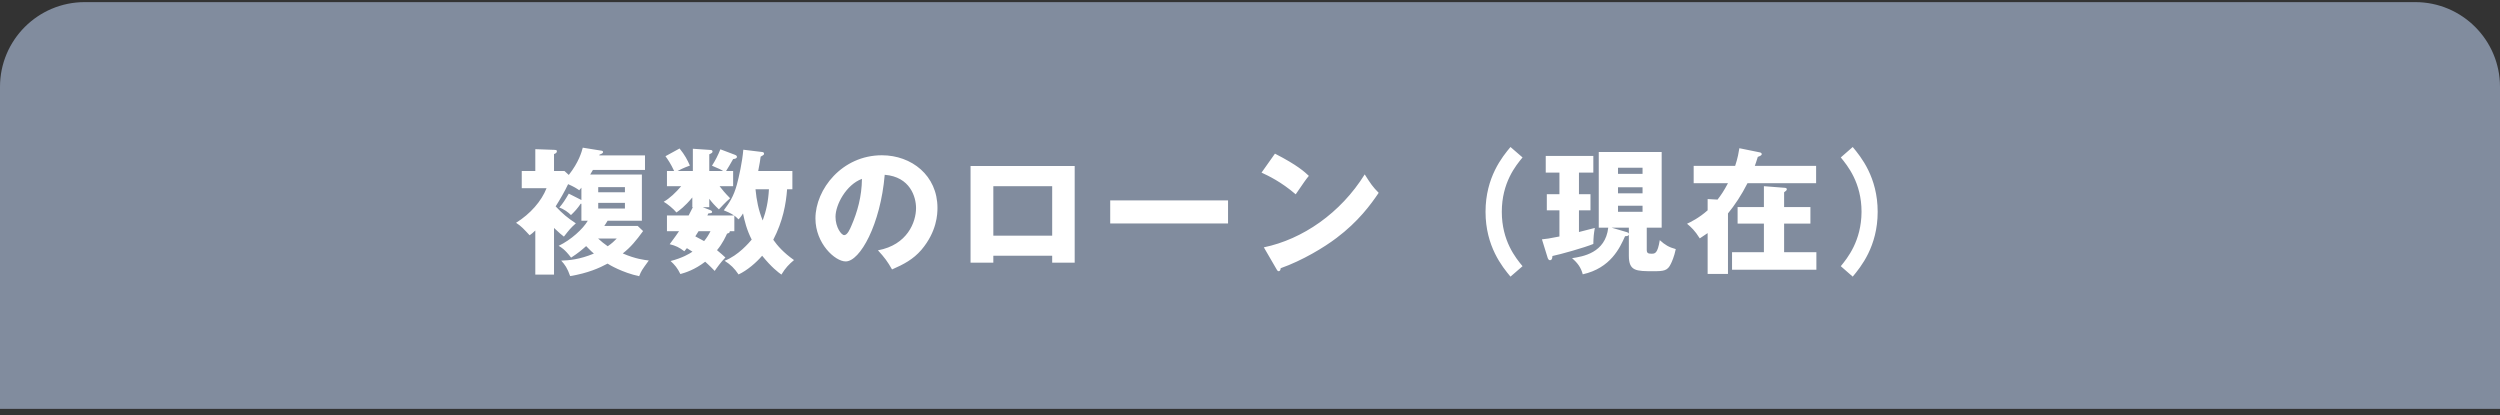
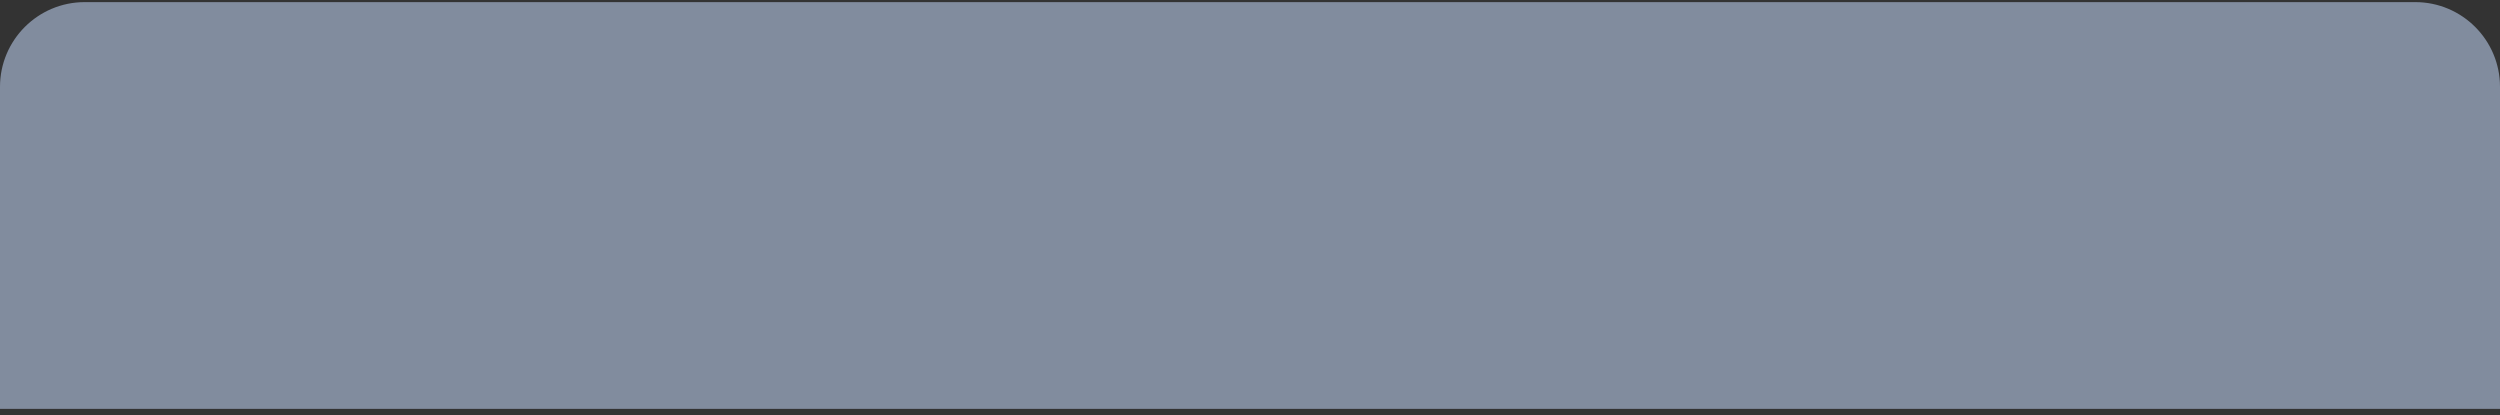
<svg xmlns="http://www.w3.org/2000/svg" width="295" height="49" viewBox="0 0 295 49" fill="none">
  <rect x="0" y="0" width="295" height="49" fill="#333333" stroke="none" />
  <path d="M0 10.25C0 4.727 4.477 0.25 10 0.25H285C290.523 0.25 295 4.727 295 10.25V48.25H0V10.25Z" fill="#818C9E" />
-   <path d="M71.309 26.657C71.454 26.45 71.549 26.29 71.694 26.049H75.742V20.593H69.645C69.725 20.45 69.757 20.418 69.966 20.049H76.109V18.337H70.718L70.749 18.241C70.974 18.162 71.165 18.081 71.165 17.938C71.165 17.809 71.005 17.777 70.862 17.762L68.766 17.425C68.638 17.922 68.302 19.137 67.118 20.642L66.606 20.177H65.374V18.177C65.517 18.13 65.71 18.049 65.71 17.858C65.71 17.698 65.645 17.698 65.374 17.681L63.166 17.602V20.177H61.566V22.209H64.493C63.886 23.745 62.59 25.233 60.894 26.29C61.502 26.674 61.853 27.073 62.493 27.762C62.733 27.602 62.861 27.489 63.166 27.201V32.401H65.374V26.898C66.013 27.506 66.254 27.698 66.541 27.922C67.165 27.122 67.309 26.93 67.95 26.354C66.974 25.713 66.397 25.233 65.566 24.354C66.046 23.602 66.686 22.497 67.037 21.73C67.757 22.049 67.998 22.209 68.35 22.45C68.462 22.322 68.541 22.209 68.606 22.145V23.602L67.118 22.849C66.653 23.649 66.43 23.985 65.998 24.497C66.51 24.642 67.102 25.09 67.374 25.378C67.805 24.977 68.189 24.546 68.525 24.034L68.606 24.049V26.049H69.358C68.797 27.009 67.389 28.305 65.918 29.009C66.206 29.169 66.653 29.425 67.389 30.401C68.254 29.841 68.653 29.489 69.165 29.041C69.662 29.57 69.918 29.777 70.078 29.922C68.382 30.625 67.15 30.721 66.222 30.753C66.653 31.218 66.957 31.649 67.278 32.578C69.341 32.242 70.749 31.617 71.694 31.105C71.901 31.25 73.438 32.161 75.421 32.593C75.677 31.953 75.71 31.905 76.558 30.738C76.046 30.674 74.99 30.561 73.486 29.905C74.445 29.154 75.053 28.401 75.885 27.265L75.246 26.657H71.309ZM70.59 22.081H73.742V22.689H70.59V22.081ZM73.742 24.61H70.59V23.938H73.742V24.61ZM72.781 28.145C72.445 28.482 72.222 28.706 71.71 29.058C71.309 28.785 70.942 28.482 70.573 28.145H72.781ZM86.653 25.442C86.814 25.57 86.909 25.649 87.15 25.89C87.309 25.698 87.421 25.602 87.677 25.186C87.853 26.066 88.126 27.154 88.701 28.273C88.413 28.61 87.133 30.145 85.501 30.77C86.222 31.233 86.653 31.649 87.15 32.386C88.174 31.905 89.23 30.994 89.933 30.177C91.07 31.57 91.805 32.114 92.206 32.401C92.686 31.602 93.118 31.169 93.694 30.689C92.462 29.826 91.71 28.962 91.246 28.29C92.382 26.098 92.749 24.081 92.877 22.337H93.501V20.177H89.469C89.645 19.265 89.71 18.881 89.757 18.482C90.109 18.29 90.157 18.258 90.157 18.13C90.157 18.017 90.078 17.953 89.95 17.938L87.71 17.666C87.597 19.105 87.181 20.93 86.957 21.762C86.573 23.201 86.029 23.985 85.406 24.817C85.677 24.93 86.174 25.122 86.621 25.425H83.469L83.582 25.186C83.885 25.154 84.029 25.154 84.029 25.009C84.029 24.881 83.87 24.817 83.79 24.785L82.925 24.45H83.694V23.457C84.029 23.905 84.317 24.226 84.829 24.706C85.742 23.73 85.966 23.553 86.157 23.393C85.517 22.753 85.246 22.401 84.909 21.97H86.51V20.177H85.677C85.853 19.922 86.237 19.25 86.51 18.77C86.766 18.738 86.957 18.689 86.957 18.497C86.957 18.401 86.877 18.322 86.701 18.258L85.005 17.617C84.718 18.337 84.413 18.93 84.013 19.553C84.925 19.938 85.085 20.017 85.326 20.177H83.694V18.209C83.998 18.066 84.078 18.017 84.078 17.873C84.078 17.794 83.998 17.698 83.901 17.698L81.757 17.553V20.177H79.95C80.141 20.081 80.638 19.809 81.406 19.538C81.118 18.881 80.814 18.29 80.189 17.521L78.525 18.433C78.814 18.834 79.15 19.314 79.549 20.177H78.701V21.97H80.382C79.742 22.721 79.022 23.41 78.317 23.809C78.749 24.049 79.469 24.642 79.822 25.073C80.141 24.849 80.829 24.354 81.694 23.297V24.45H81.757C81.629 24.689 81.597 24.77 81.261 25.425H78.701V27.282H80.126C79.901 27.617 79.629 28.002 79.022 28.817C79.742 28.994 80.141 29.186 80.749 29.649C80.862 29.506 80.974 29.361 81.053 29.282C81.23 29.393 81.534 29.585 81.71 29.698C81.341 29.953 80.541 30.433 79.133 30.802C79.629 31.265 79.933 31.617 80.285 32.337C80.862 32.178 81.966 31.841 83.213 30.881C83.278 30.945 83.71 31.314 84.334 31.97C84.558 31.634 85.085 30.898 85.597 30.386C85.341 30.145 85.053 29.89 84.606 29.521C85.293 28.706 85.662 27.841 85.79 27.57C86.109 27.489 86.126 27.393 86.109 27.282H86.653V25.442ZM90.734 22.337C90.653 23.809 90.397 24.93 89.998 26.017C89.501 24.785 89.278 23.666 89.15 22.337H90.734ZM83.838 27.282C83.629 27.698 83.389 28.081 83.085 28.45C82.749 28.258 82.413 28.081 82.046 27.89C82.109 27.794 82.302 27.489 82.43 27.282H83.838ZM105.261 31.794C106.621 31.201 107.757 30.61 108.733 29.474C110.557 27.314 110.621 25.265 110.621 24.529C110.621 20.706 107.565 18.322 104.061 18.322C99.358 18.322 96.222 22.337 96.222 25.777C96.222 28.738 98.541 30.849 99.79 30.849C101.485 30.849 103.901 26.482 104.397 20.625C107.405 20.866 108.093 23.25 108.093 24.546C108.093 26.209 107.069 28.898 103.597 29.538C104.381 30.386 104.733 30.866 105.261 31.794ZM101.709 21.105C101.693 23.186 101.165 25.026 100.477 26.61C100.301 27.026 99.998 27.745 99.614 27.745C99.278 27.745 98.59 26.817 98.59 25.585C98.59 24.145 99.853 21.794 101.709 21.105ZM124.157 30.177V30.994H126.813V19.585H114.525V30.994H117.213V30.177H124.157ZM117.213 27.809V21.97H124.157V27.809H117.213ZM131.005 23.649V26.369H144.909V23.649H131.005ZM148.861 20.369C149.661 20.738 151.181 21.457 152.893 22.93C153.949 21.393 154.061 21.218 154.445 20.753C153.965 20.305 153.133 19.506 150.445 18.13L148.861 20.369ZM150.637 31.777C150.733 31.953 150.797 32.002 150.893 32.002C151.037 32.002 151.117 31.826 151.117 31.649C153.693 30.738 156.253 29.186 157.709 28.081C160.285 26.145 161.757 24.13 162.685 22.753C161.997 22.066 161.725 21.666 161.037 20.578C158.189 25.154 153.693 28.241 149.133 29.186L150.637 31.777ZM178.237 17.346C177.277 18.497 175.293 20.913 175.293 24.994C175.293 29.073 177.277 31.489 178.237 32.642L179.661 31.41C178.861 30.45 177.213 28.433 177.213 24.994C177.213 21.553 178.861 19.538 179.661 18.578L178.237 17.346ZM189.773 26.866C189.437 29.858 186.765 30.273 185.501 30.465C186.157 31.026 186.557 31.57 186.765 32.37C190.061 31.634 191.149 29.233 191.757 27.873C191.981 27.873 192.173 27.841 192.205 27.666V30.177C192.205 32.002 193.069 32.002 195.117 32.002C196.333 32.002 196.781 31.953 197.165 31.122C197.261 30.93 197.565 30.273 197.741 29.393C196.925 29.169 196.493 28.913 195.853 28.337C195.597 29.938 195.277 29.938 194.877 29.938C194.461 29.938 194.317 29.858 194.317 29.474V26.866H196.077V17.938H188.653V26.866H189.773ZM193.821 22.098V22.817H190.925V22.098H193.821ZM193.821 24.273V24.994H190.925V24.273H193.821ZM190.173 26.866H192.205V27.602C192.173 27.457 192.061 27.425 191.965 27.393L190.173 26.866ZM190.925 20.514V19.794H193.821V20.514H190.925ZM186.317 20.369H188.013V18.401H182.397V20.369H184.013V22.913H182.525V24.817H184.013V27.905C182.845 28.145 182.349 28.209 181.949 28.241L182.637 30.465C182.669 30.546 182.749 30.706 182.893 30.706C183.181 30.706 183.181 30.322 183.181 30.209C184.013 30.049 187.037 29.201 188.013 28.785C188.029 27.985 188.061 27.634 188.189 26.898C187.709 27.026 187.149 27.169 186.317 27.378V24.817H187.677V22.913H186.317V20.369ZM207.069 19.57C207.149 19.346 207.229 19.137 207.421 18.514C207.741 18.401 207.885 18.305 207.885 18.194C207.885 18.098 207.821 18.017 207.677 17.985L205.245 17.489C205.165 17.97 205.069 18.61 204.749 19.57H199.853V21.617H203.901C203.421 22.529 203.069 23.041 202.669 23.553L201.501 23.489V24.817C200.477 25.73 199.485 26.209 199.069 26.401C199.565 26.817 199.981 27.186 200.573 28.13C200.893 27.922 201.069 27.809 201.501 27.506V32.322H203.901V25.186C204.685 24.226 205.485 23.041 206.205 21.617H214.301V19.57H207.069ZM210.525 24.433V22.689C210.717 22.561 210.845 22.45 210.845 22.337C210.845 22.226 210.765 22.177 210.621 22.162L208.141 21.97V24.433H205.037V26.386H208.141V29.762H204.381V31.826H214.333V29.762H210.525V26.386H213.629V24.433H210.525ZM217.213 18.578C217.997 19.538 219.661 21.553 219.661 24.994C219.645 28.433 217.997 30.45 217.213 31.41L218.621 32.642C219.581 31.489 221.565 29.073 221.565 24.994C221.565 20.913 219.581 18.497 218.621 17.346L217.213 18.578Z" fill="white" />
</svg>